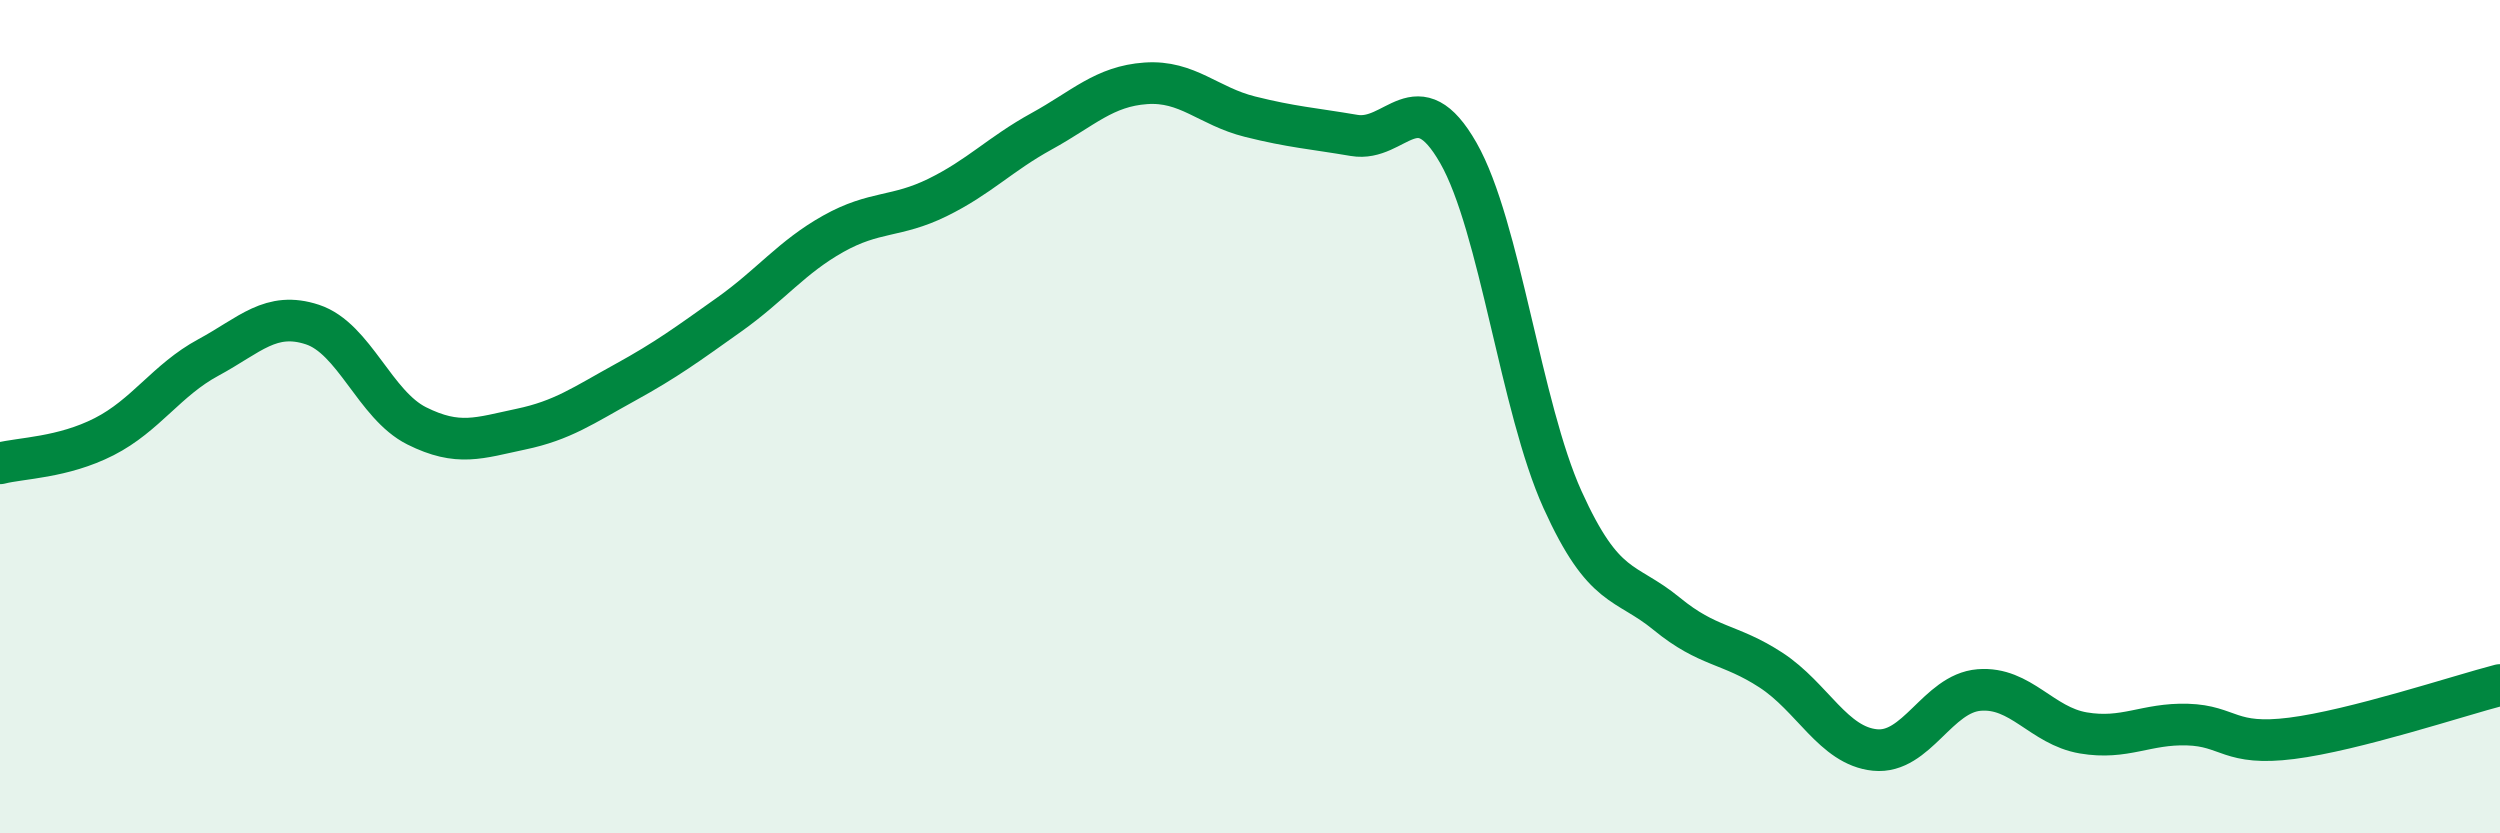
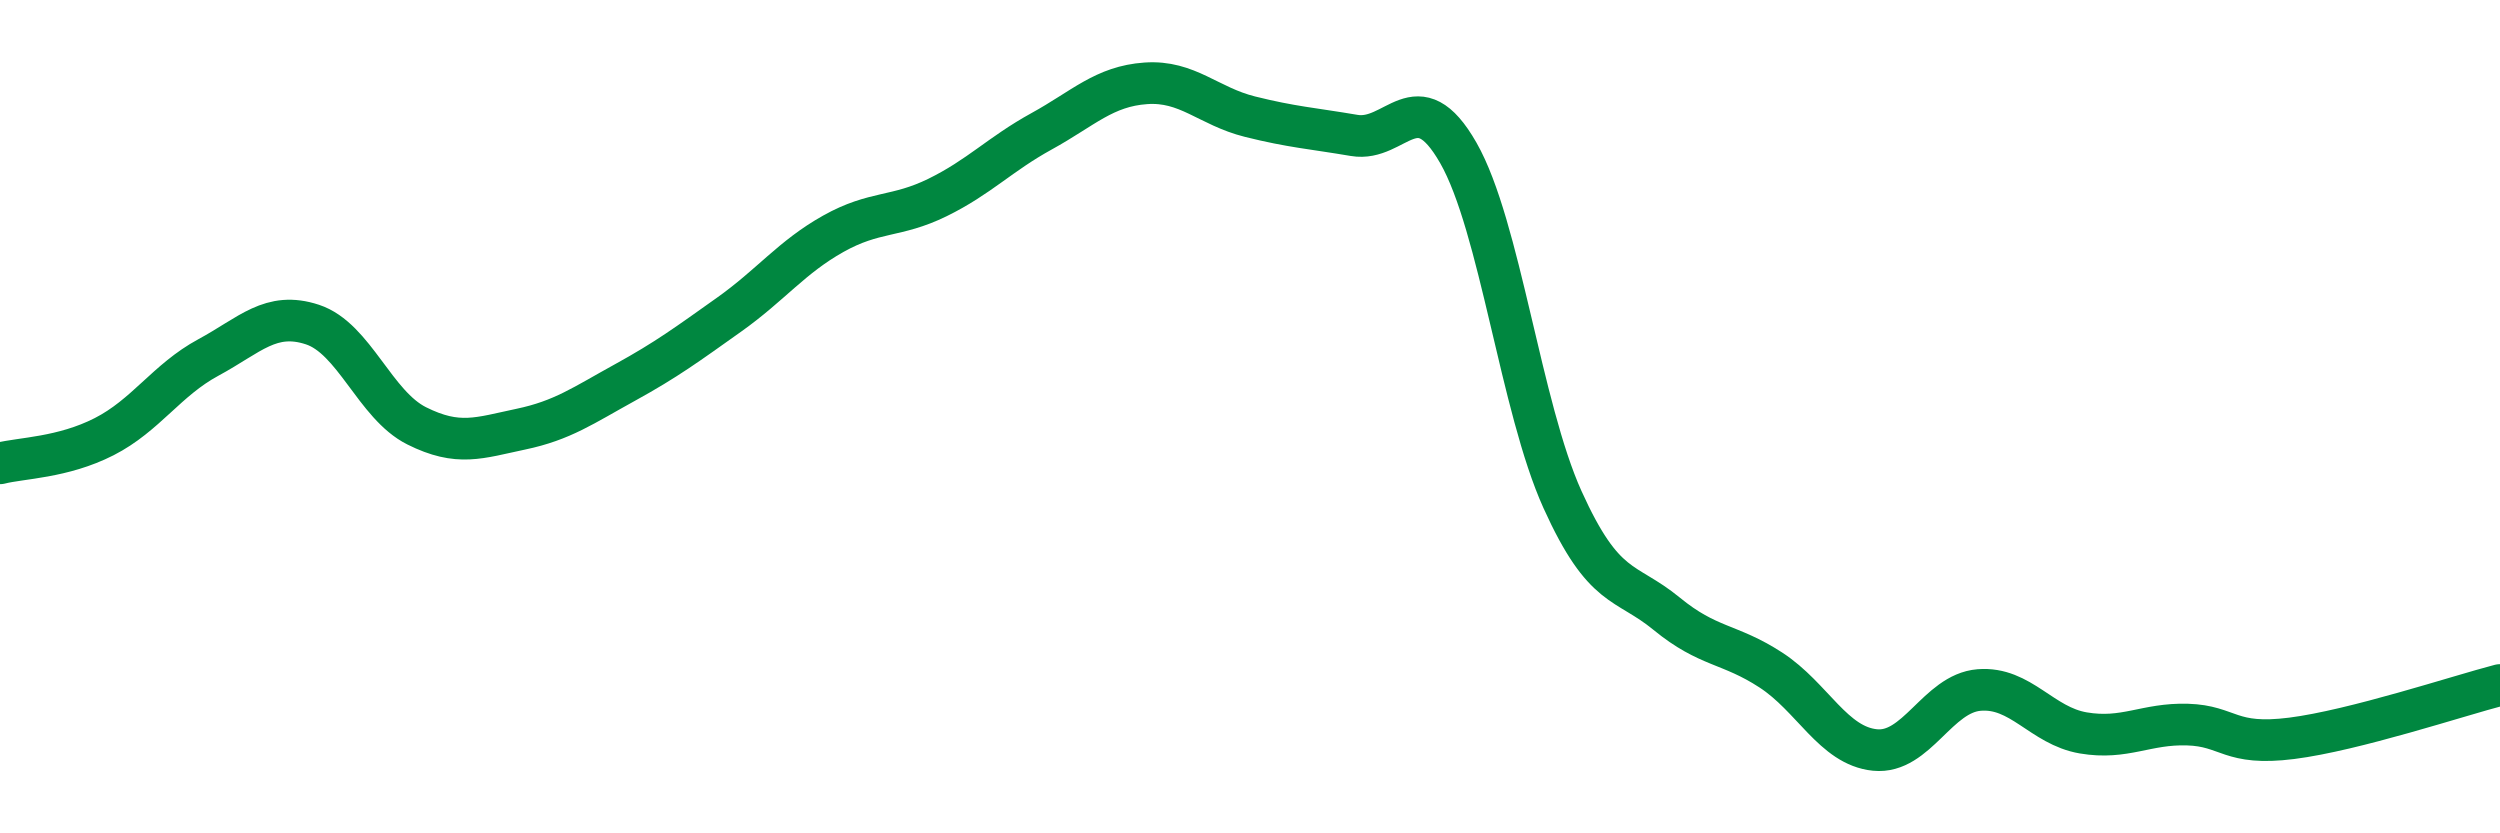
<svg xmlns="http://www.w3.org/2000/svg" width="60" height="20" viewBox="0 0 60 20">
-   <path d="M 0,11.12 C 0.5,10.99 1.5,10.99 2.5,10.48 C 3.5,9.97 4,9.12 5,8.58 C 6,8.04 6.5,7.46 7.5,7.79 C 8.5,8.12 9,9.72 10,10.22 C 11,10.72 11.5,10.51 12.5,10.3 C 13.5,10.09 14,9.73 15,9.18 C 16,8.63 16.5,8.26 17.5,7.55 C 18.5,6.84 19,6.17 20,5.61 C 21,5.05 21.5,5.23 22.5,4.74 C 23.5,4.25 24,3.7 25,3.15 C 26,2.6 26.5,2.07 27.5,2 C 28.5,1.93 29,2.55 30,2.8 C 31,3.05 31.5,3.08 32.5,3.25 C 33.5,3.42 34,1.92 35,3.67 C 36,5.42 36.5,9.78 37.5,11.99 C 38.5,14.2 39,13.91 40,14.73 C 41,15.55 41.5,15.43 42.5,16.08 C 43.5,16.73 44,17.9 45,18 C 46,18.1 46.5,16.64 47.5,16.56 C 48.5,16.48 49,17.42 50,17.59 C 51,17.76 51.5,17.36 52.5,17.39 C 53.5,17.42 53.5,17.91 55,17.72 C 56.5,17.53 59,16.7 60,16.44L60 20L0 20Z" fill="#008740" opacity="0.1" stroke-linecap="round" stroke-linejoin="round" />
  <path d="M 0,11.12 C 0.5,10.99 1.5,10.99 2.5,10.48 C 3.5,9.97 4,9.12 5,8.58 C 6,8.04 6.5,7.46 7.5,7.79 C 8.5,8.12 9,9.72 10,10.22 C 11,10.72 11.5,10.51 12.5,10.3 C 13.5,10.09 14,9.73 15,9.18 C 16,8.63 16.5,8.26 17.5,7.55 C 18.5,6.84 19,6.17 20,5.61 C 21,5.05 21.5,5.23 22.5,4.74 C 23.5,4.25 24,3.7 25,3.15 C 26,2.6 26.5,2.07 27.5,2 C 28.5,1.93 29,2.55 30,2.8 C 31,3.05 31.5,3.08 32.5,3.25 C 33.5,3.42 34,1.92 35,3.67 C 36,5.42 36.5,9.78 37.5,11.99 C 38.5,14.2 39,13.91 40,14.73 C 41,15.55 41.5,15.43 42.5,16.08 C 43.5,16.73 44,17.9 45,18 C 46,18.1 46.5,16.64 47.5,16.56 C 48.5,16.48 49,17.42 50,17.59 C 51,17.76 51.5,17.36 52.5,17.39 C 53.5,17.42 53.5,17.91 55,17.72 C 56.5,17.53 59,16.7 60,16.44" stroke="#008740" stroke-width="1" fill="none" stroke-linecap="round" stroke-linejoin="round" />
</svg>